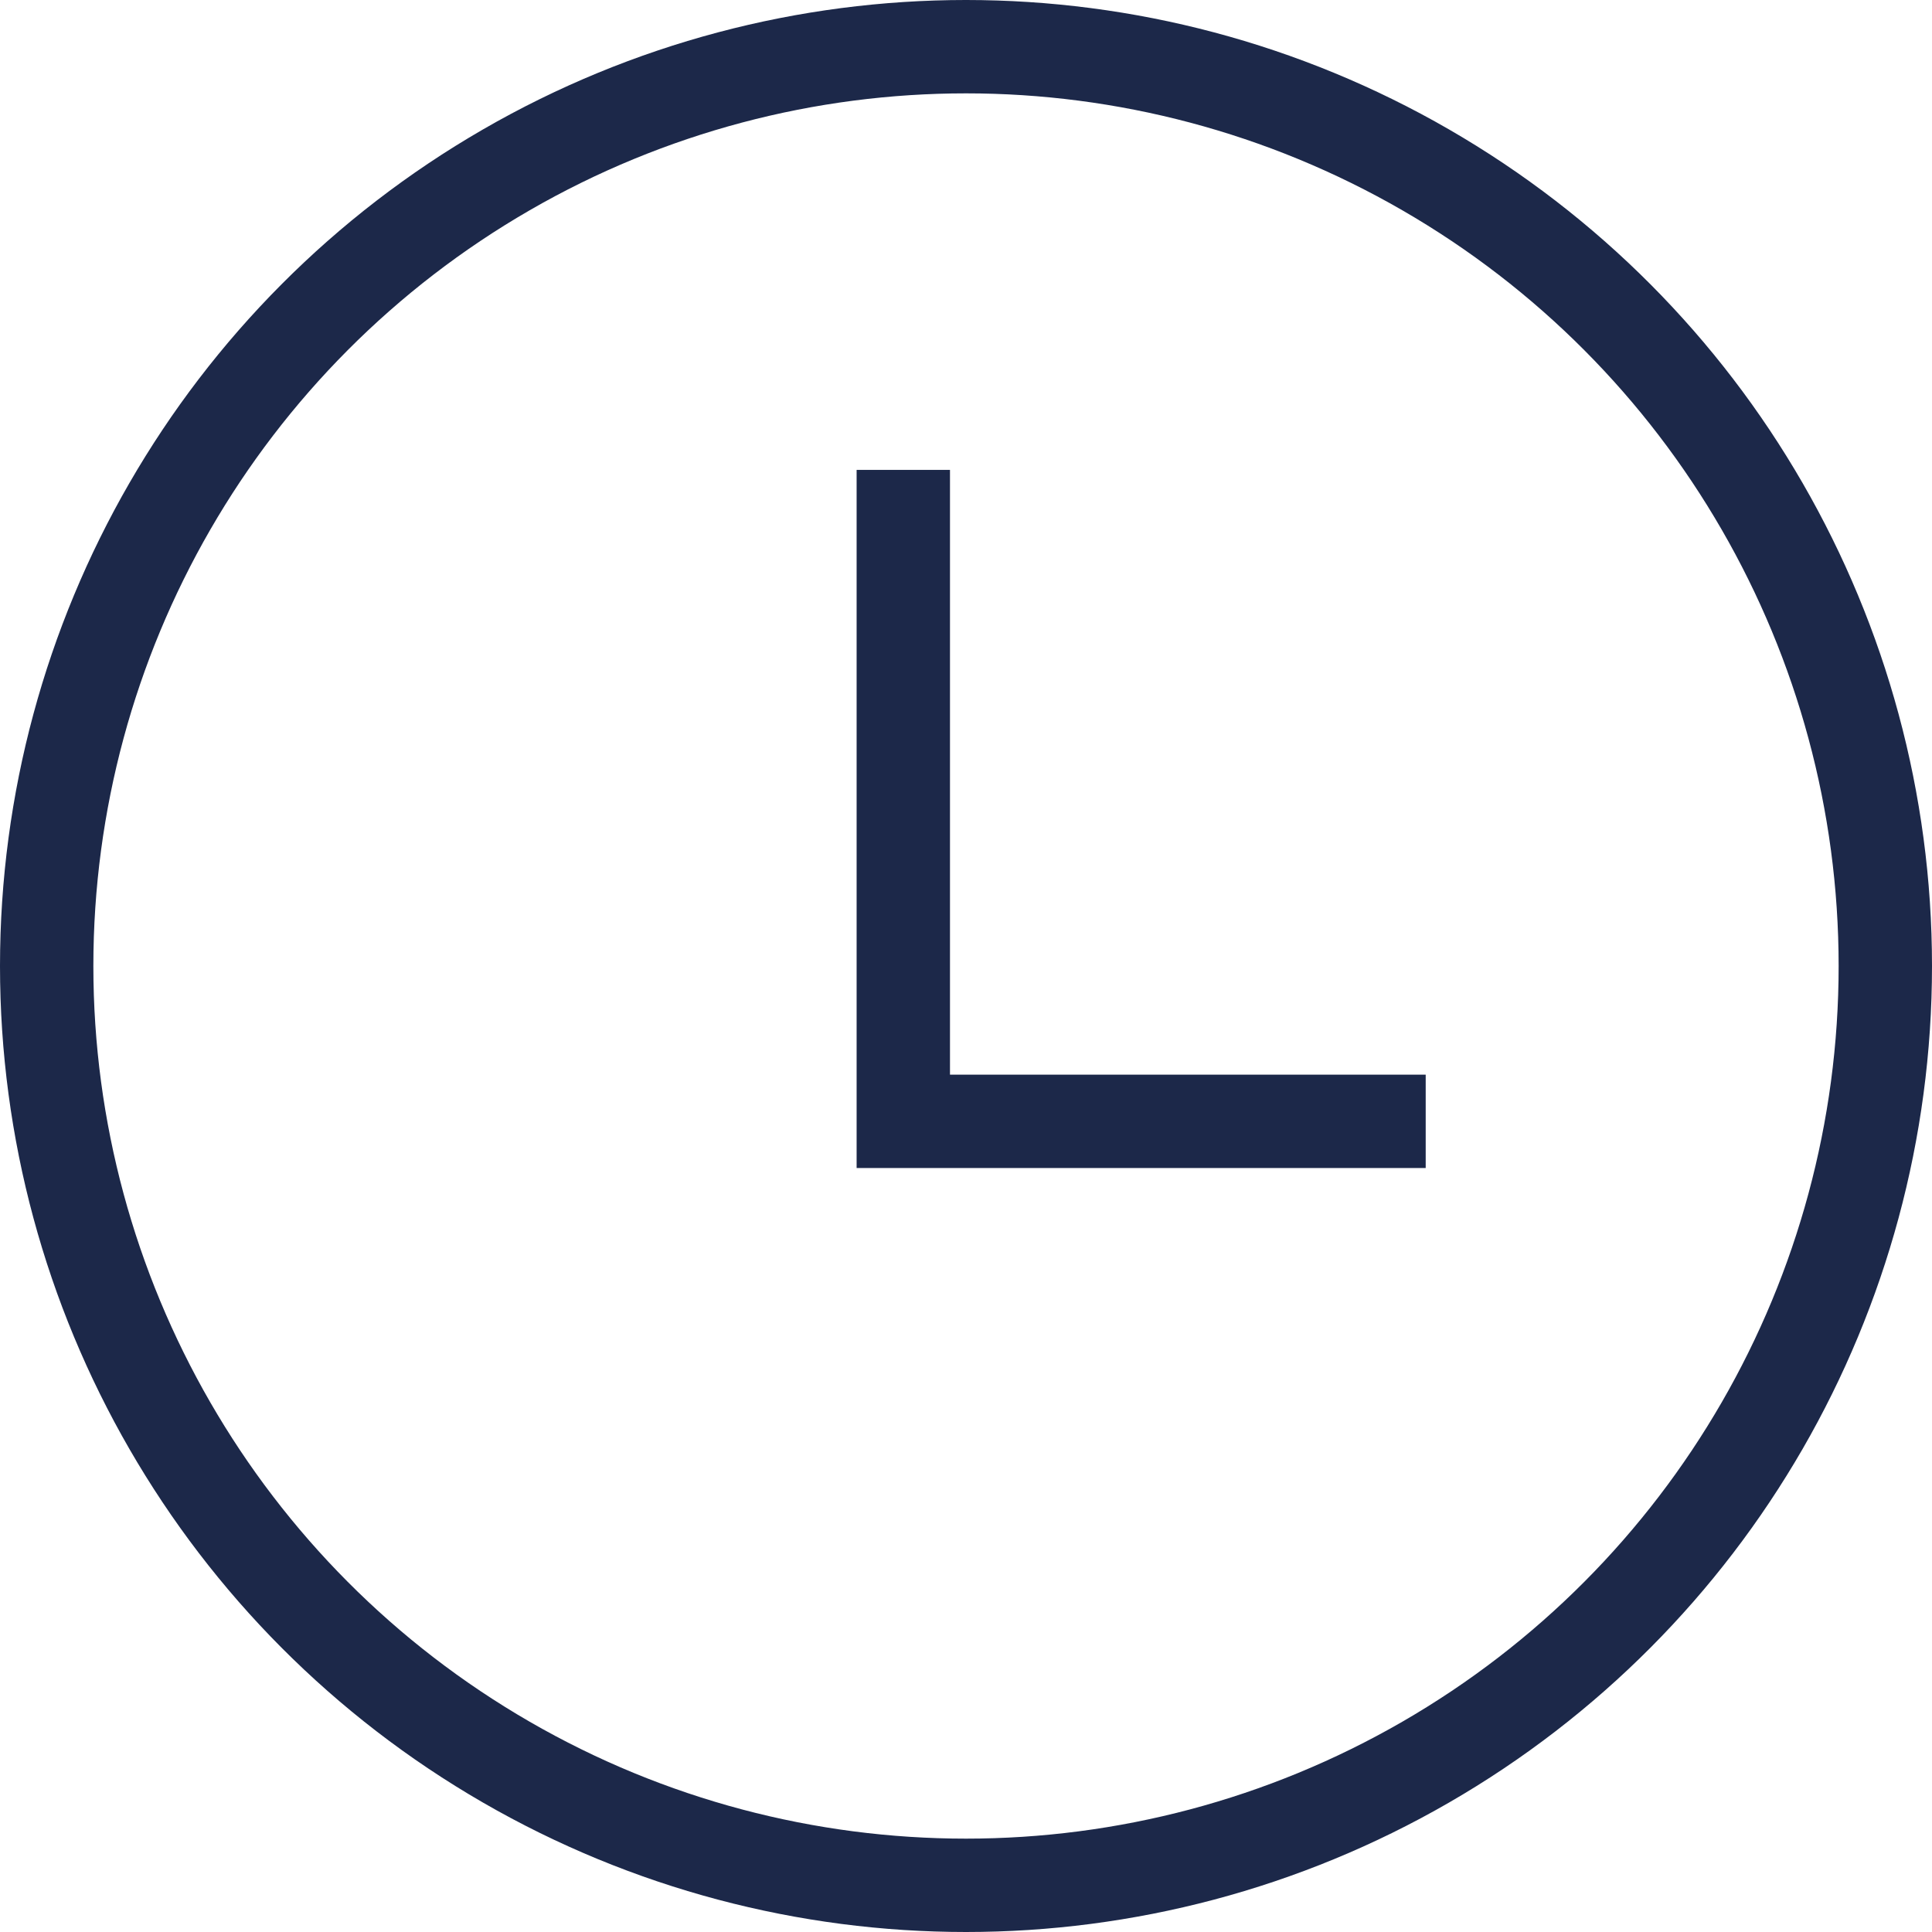
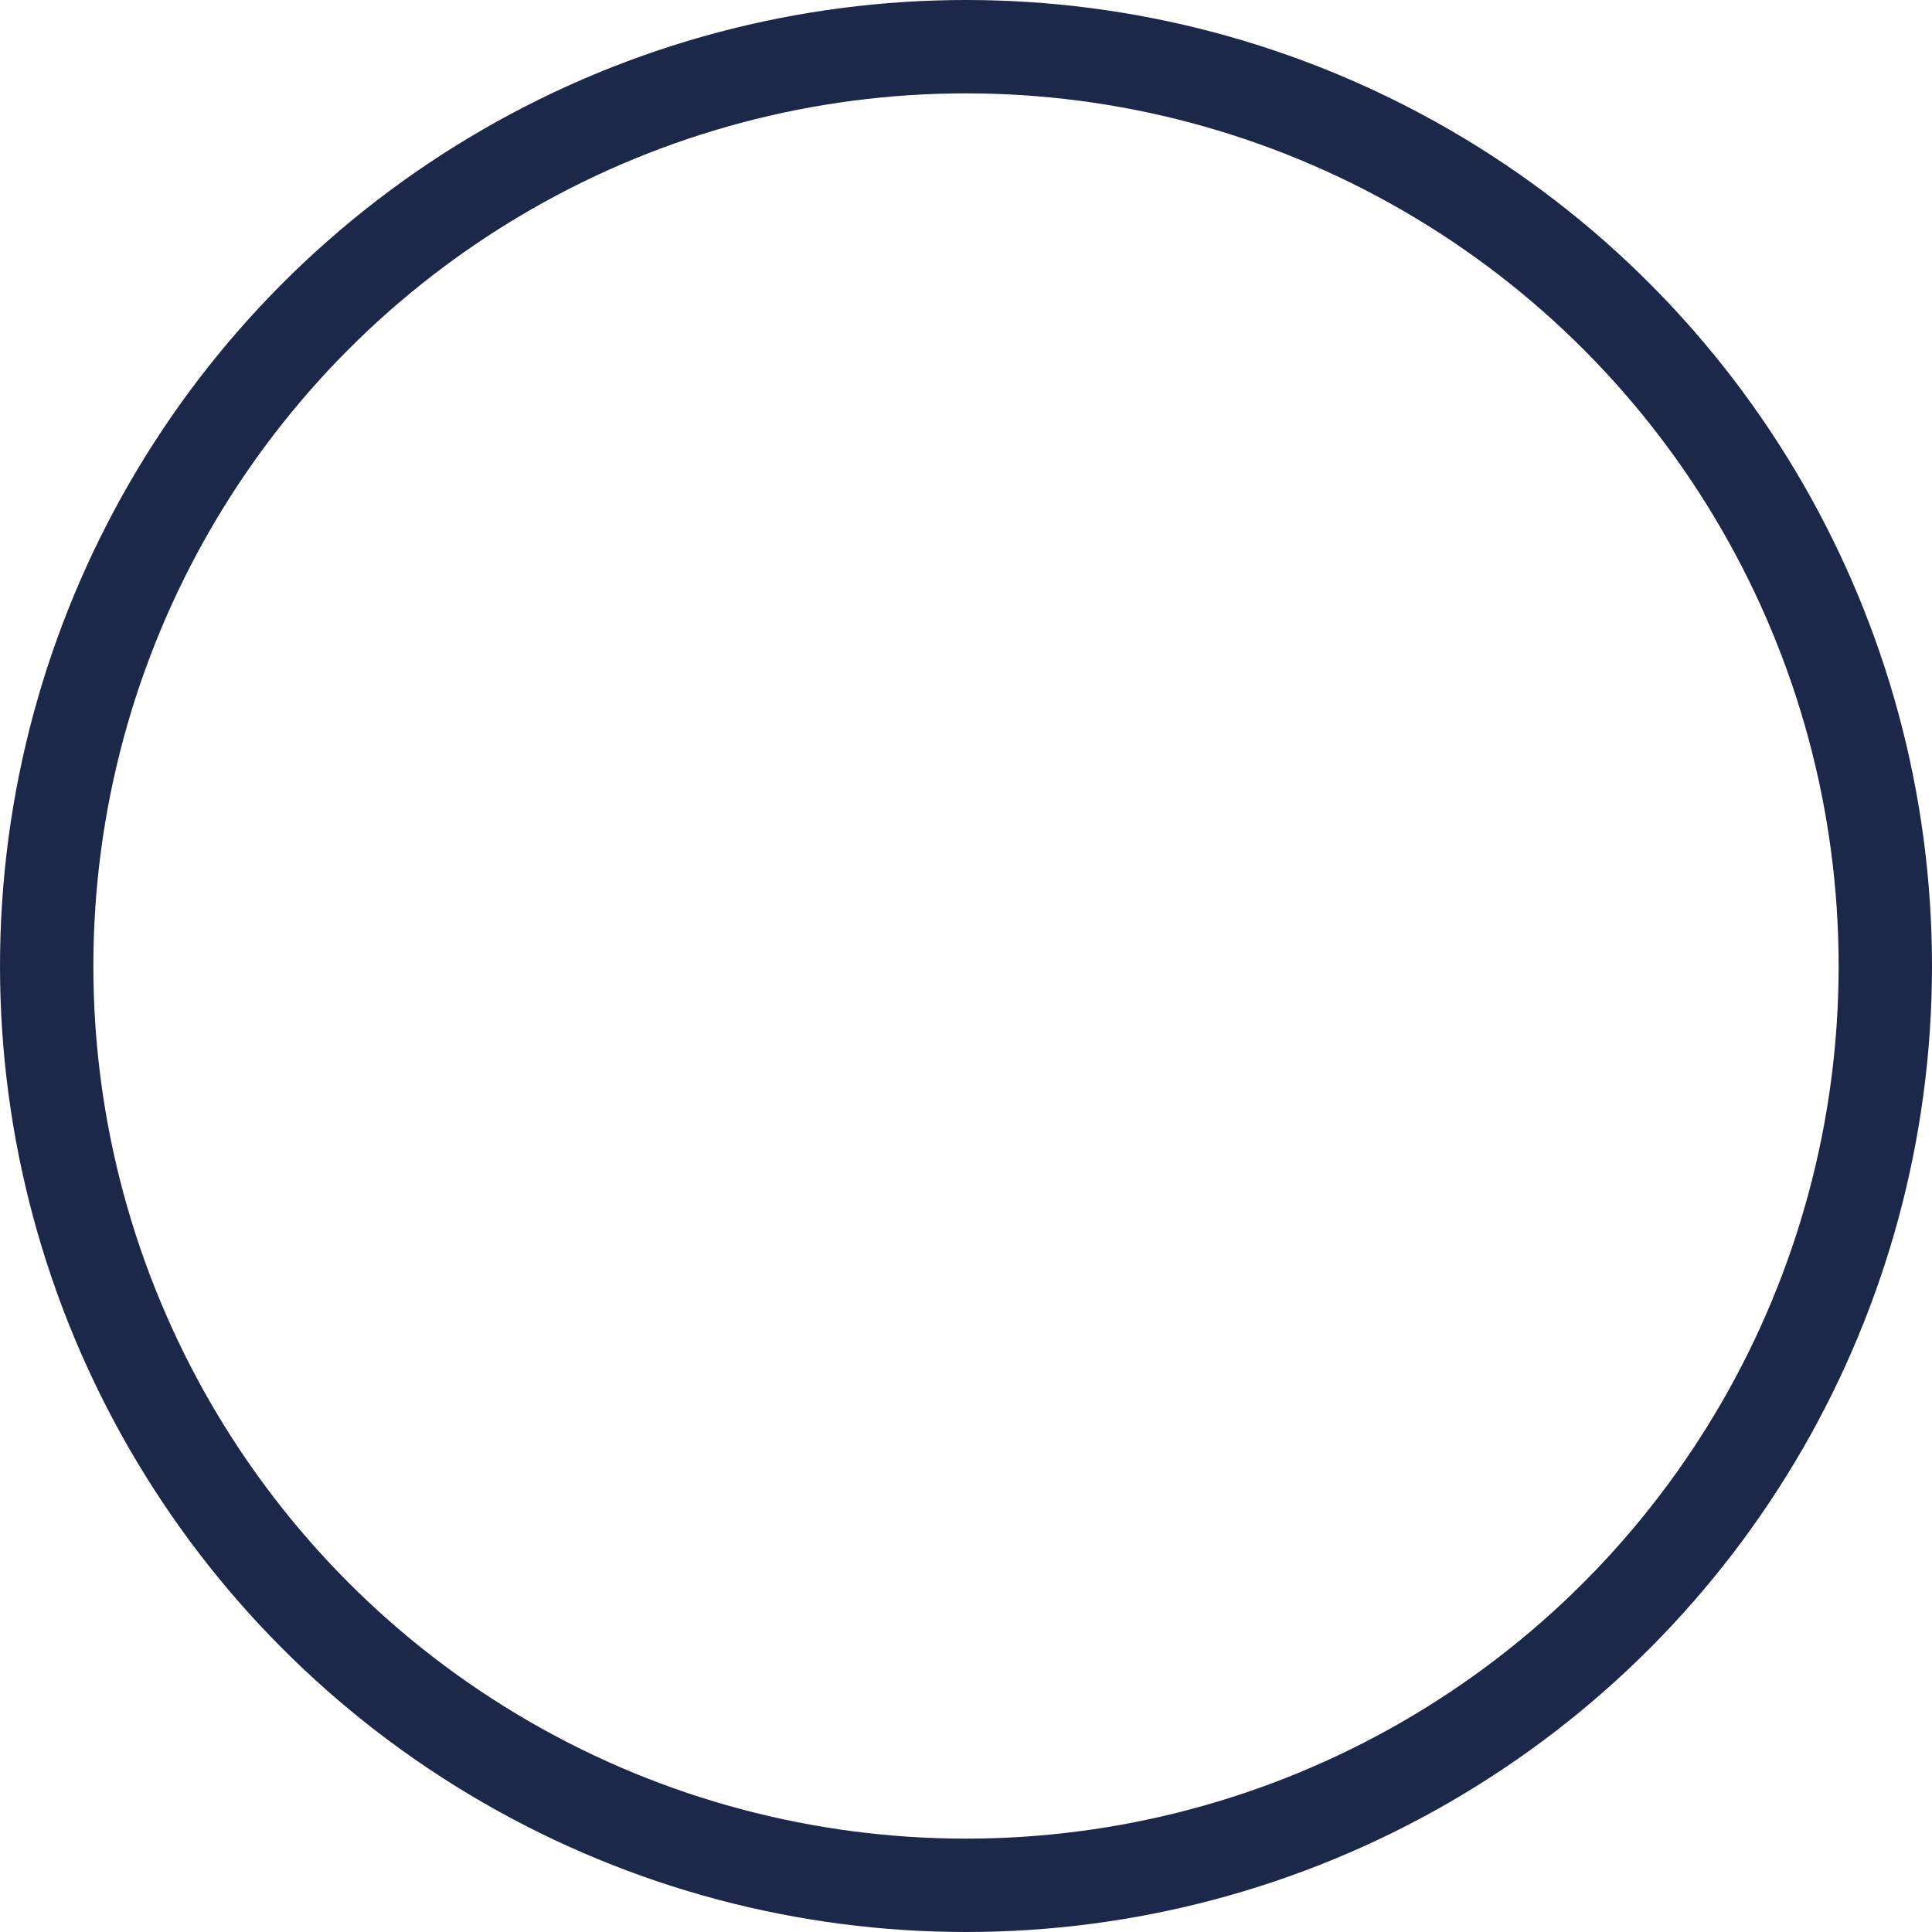
<svg xmlns="http://www.w3.org/2000/svg" width="26.902" height="26.902" viewBox="0 0 26.902 26.902">
  <g id="fb_icon" transform="translate(0.65 0.65)">
    <g id="Warstwa_1" data-name="Warstwa 1" transform="translate(0 0)">
      <g id="Oval">
        <ellipse id="path-1" cx="12.801" cy="12.801" rx="12.801" ry="12.801" fill="none" stroke="#1c2849" stroke-width="1.3" />
      </g>
-       <path id="Path_409" data-name="Path 409" d="M14.664,5.751v9.071h7.274" transform="translate(-2.736 0.142)" fill="none" stroke="#1c2849" stroke-width="1.3" />
    </g>
  </g>
</svg>